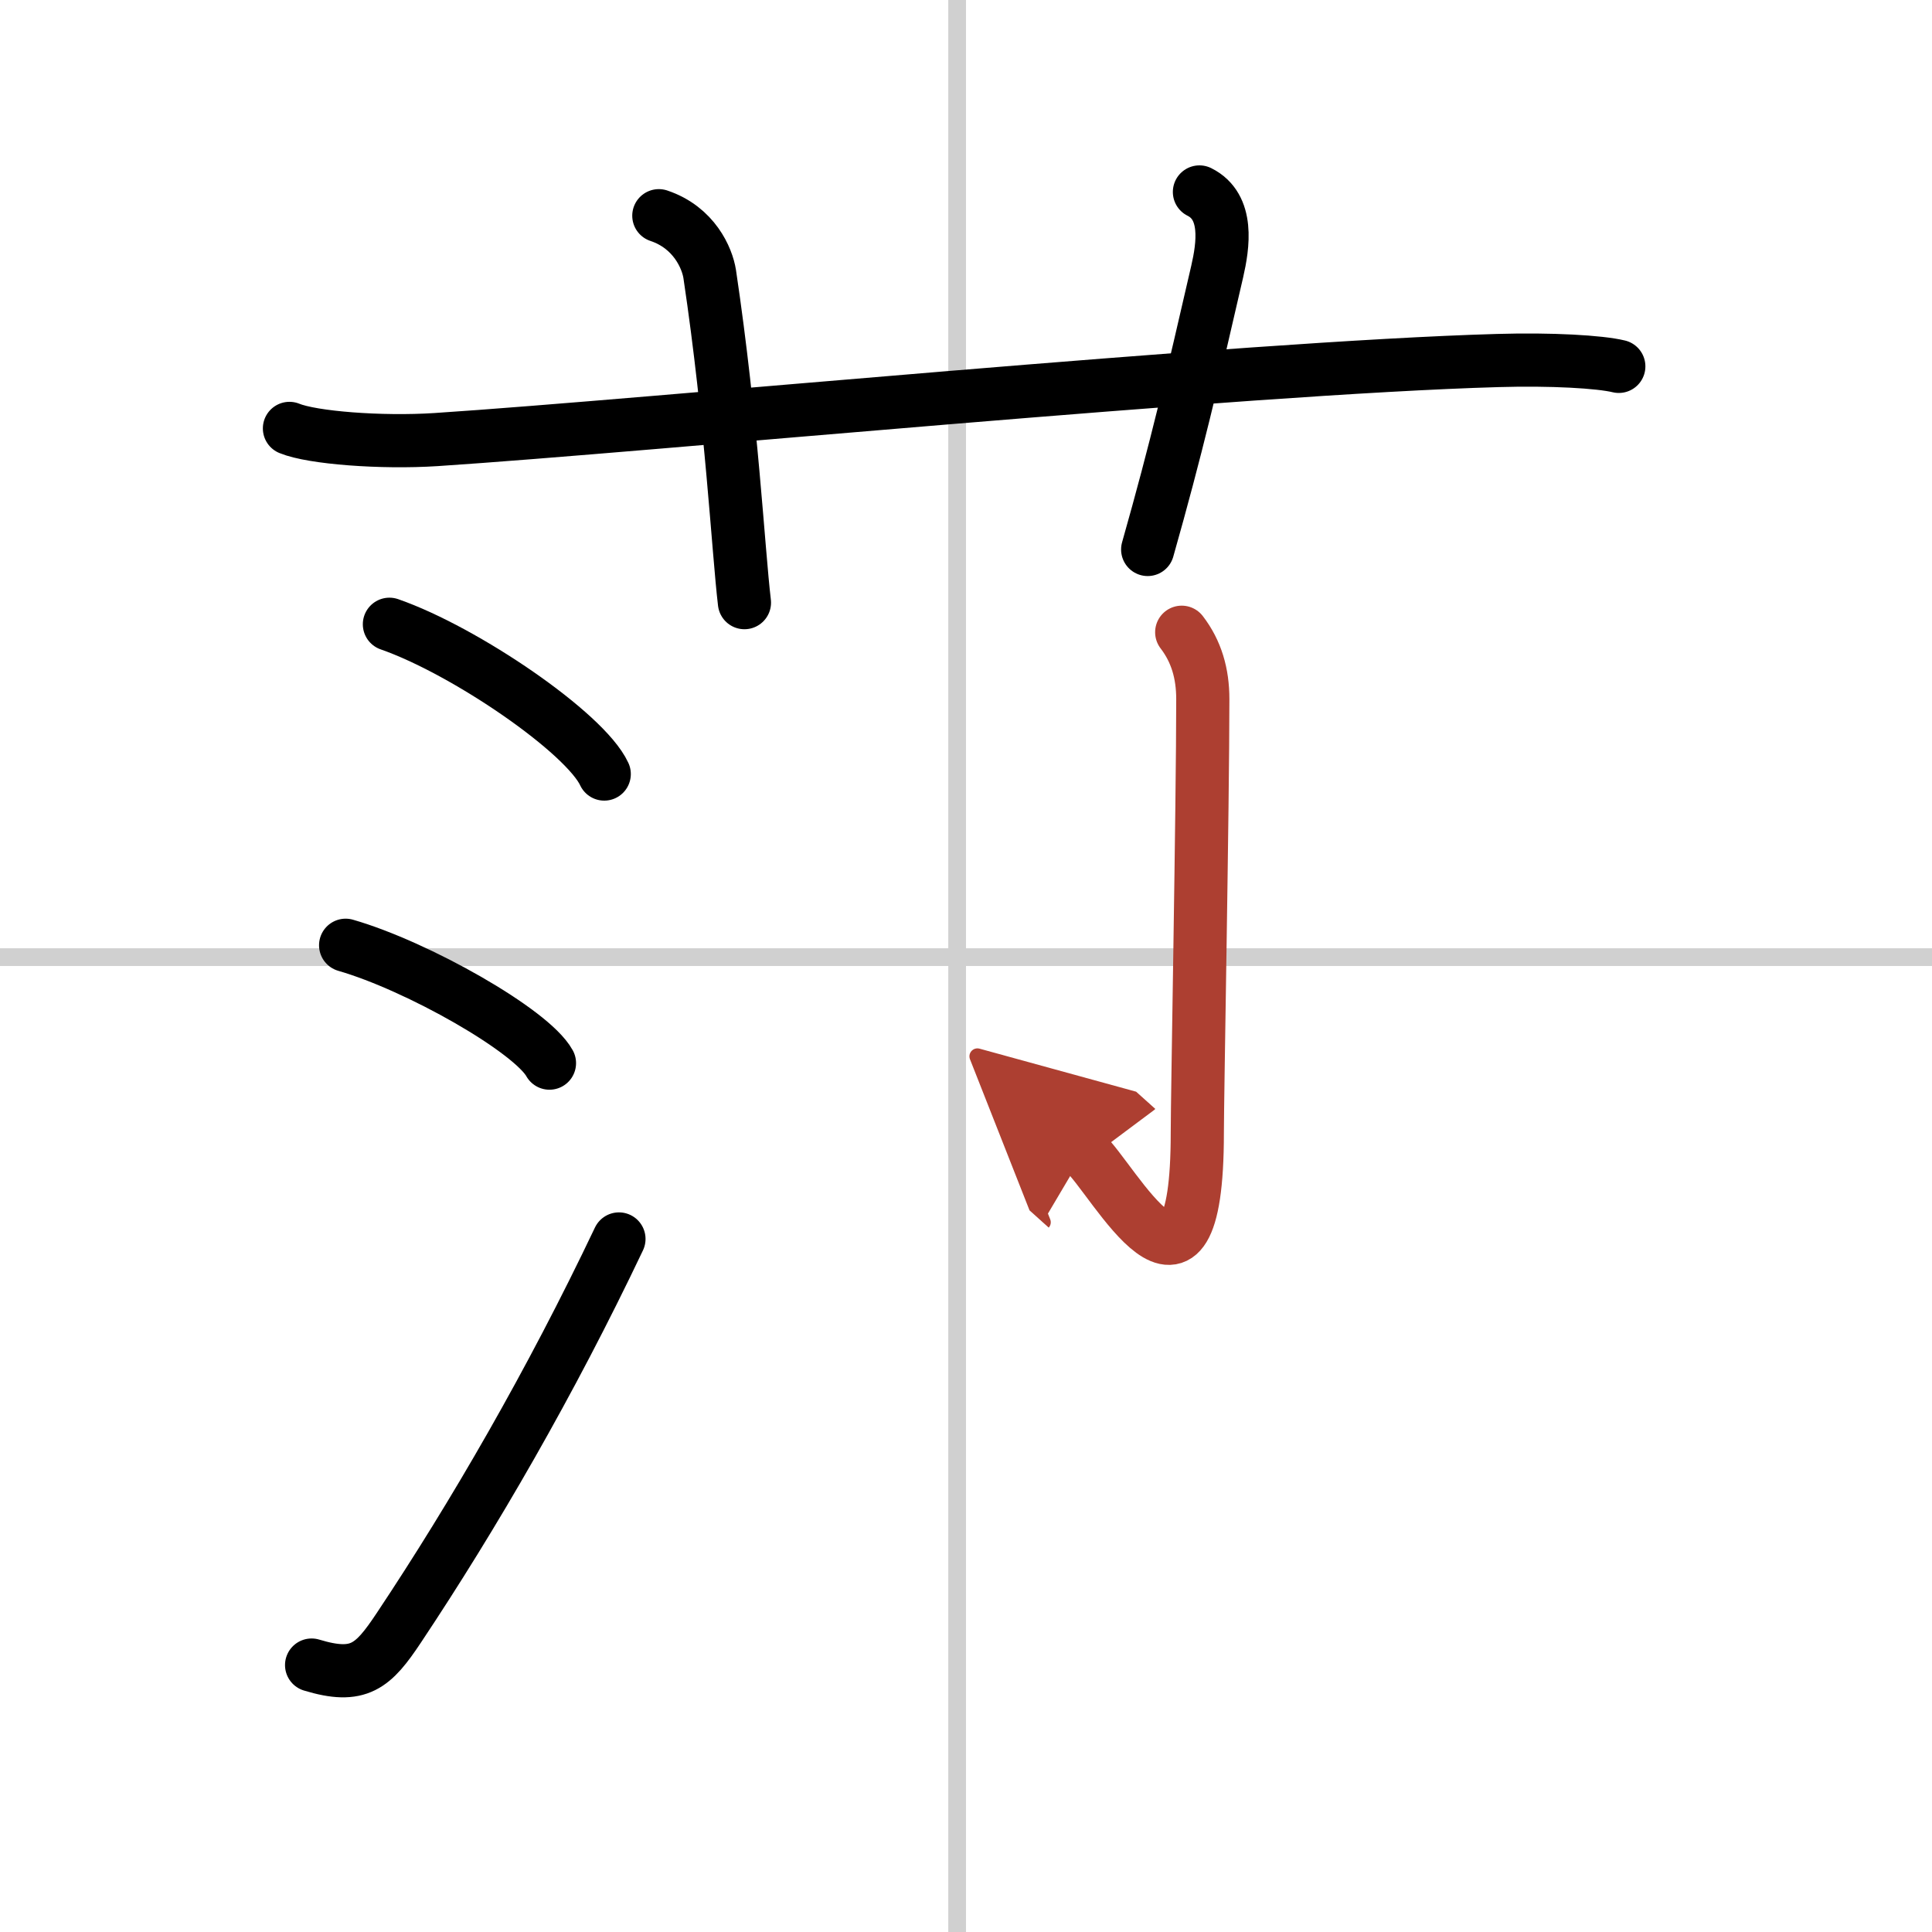
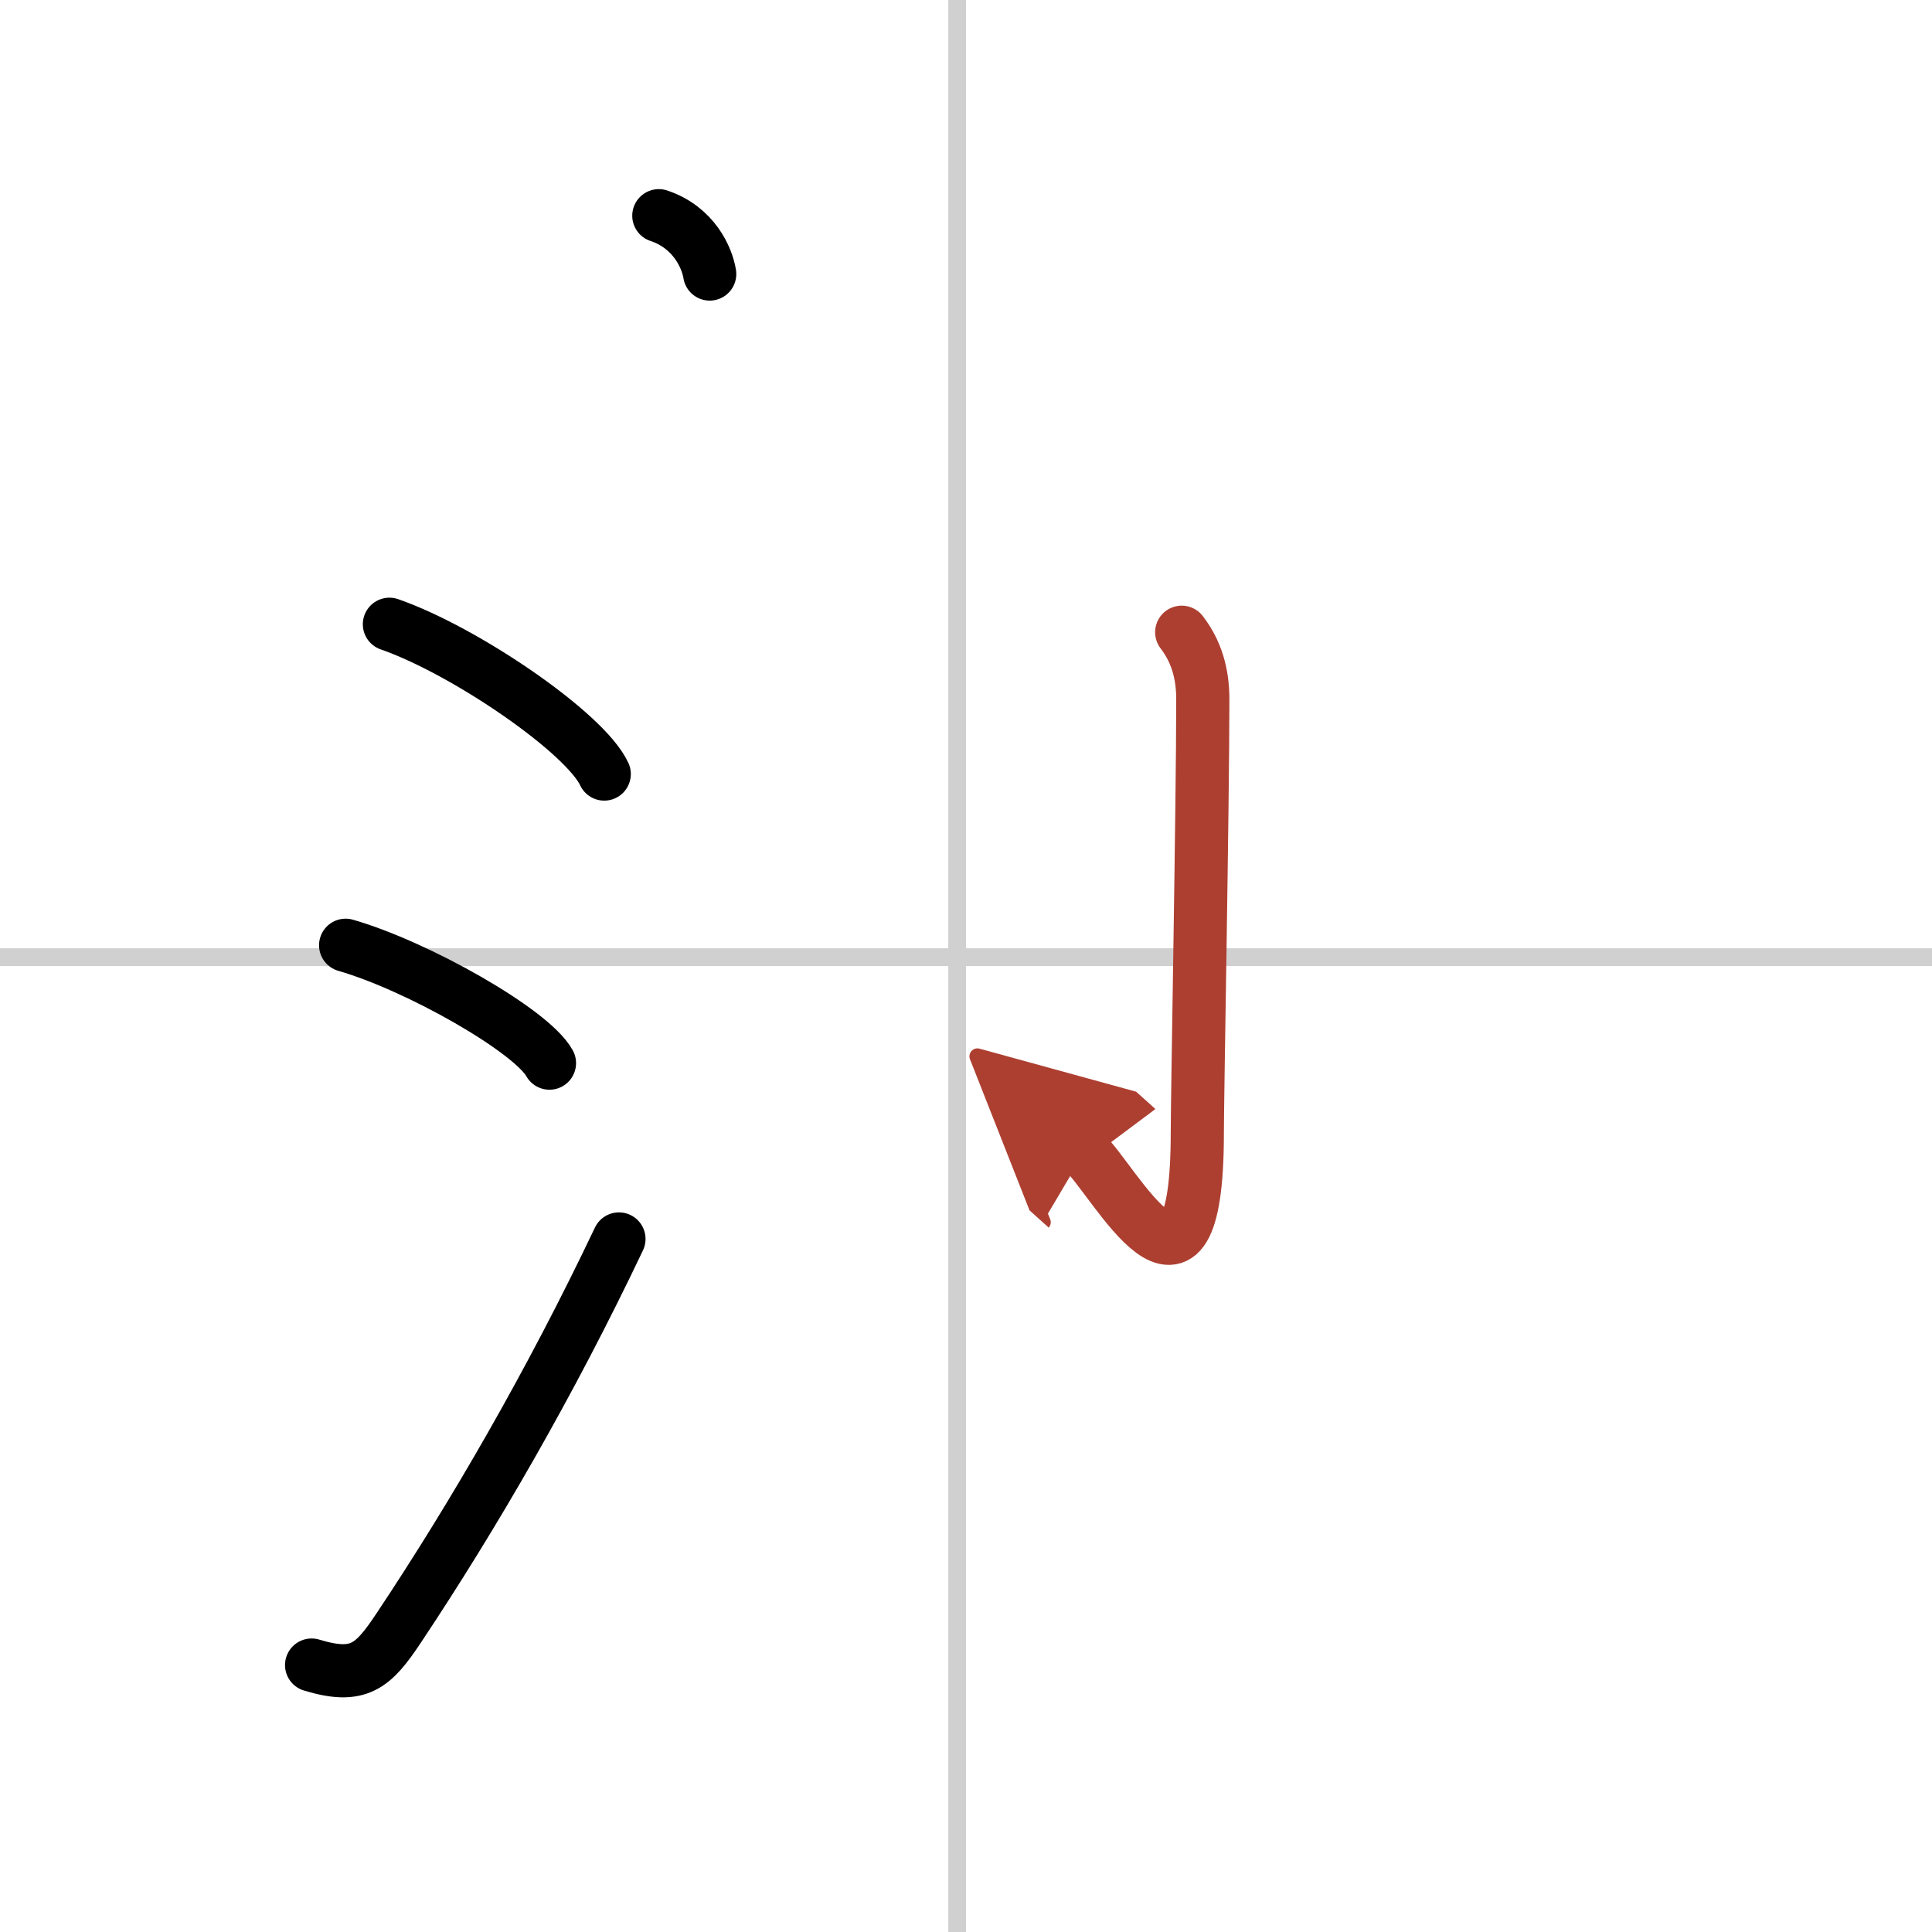
<svg xmlns="http://www.w3.org/2000/svg" width="400" height="400" viewBox="0 0 109 109">
  <defs>
    <marker id="a" markerWidth="4" orient="auto" refX="1" refY="5" viewBox="0 0 10 10">
      <polyline points="0 0 10 5 0 10 1 5" fill="#ad3f31" stroke="#ad3f31" />
    </marker>
  </defs>
  <g fill="none" stroke="#000" stroke-linecap="round" stroke-linejoin="round" stroke-width="3">
    <rect width="100%" height="100%" fill="#fff" stroke="#fff" />
    <line x1="54" x2="54" y2="109" stroke="#d0d0d0" stroke-width="1" />
    <line x2="109" y1="54" y2="54" stroke="#d0d0d0" stroke-width="1" />
-     <path d="m16.33 24.17c1.29 0.53 5.17 0.83 8.27 0.63 11.91-0.78 45.4-4.05 59.9-4.46 3.02-0.09 5.76 0.07 6.83 0.33" />
-     <path d="M37.17,12.17c2,0.67,2.73,2.4,2.87,3.29C41.29,23.84,41.64,30.95,42,34" />
-     <path d="m67.67 10.83c1.67 0.83 1.34 3.02 1 4.5-1.42 6.17-2.29 9.92-3.92 15.67" />
+     <path d="M37.17,12.17c2,0.67,2.73,2.4,2.87,3.29" />
    <path d="m21.97 35.22c4.28 1.49 11.05 6.13 12.12 8.45" />
    <path d="m19.5 53.33c4.06 1.17 10.49 4.82 11.5 6.65" />
    <path d="M17.58,93.94c2.67,0.81,3.47,0.08,4.92-2.1C26.73,85.49,31.07,78,34.92,69.9" />
    <path d="m66.67 35.67c0.83 1.08 1.19 2.33 1.19 3.77 0 6-0.31 22.44-0.31 24.48 0 11.84-4.71 2.59-6.38 1.09" marker-end="url(#a)" stroke="#ad3f31" />
  </g>
</svg>